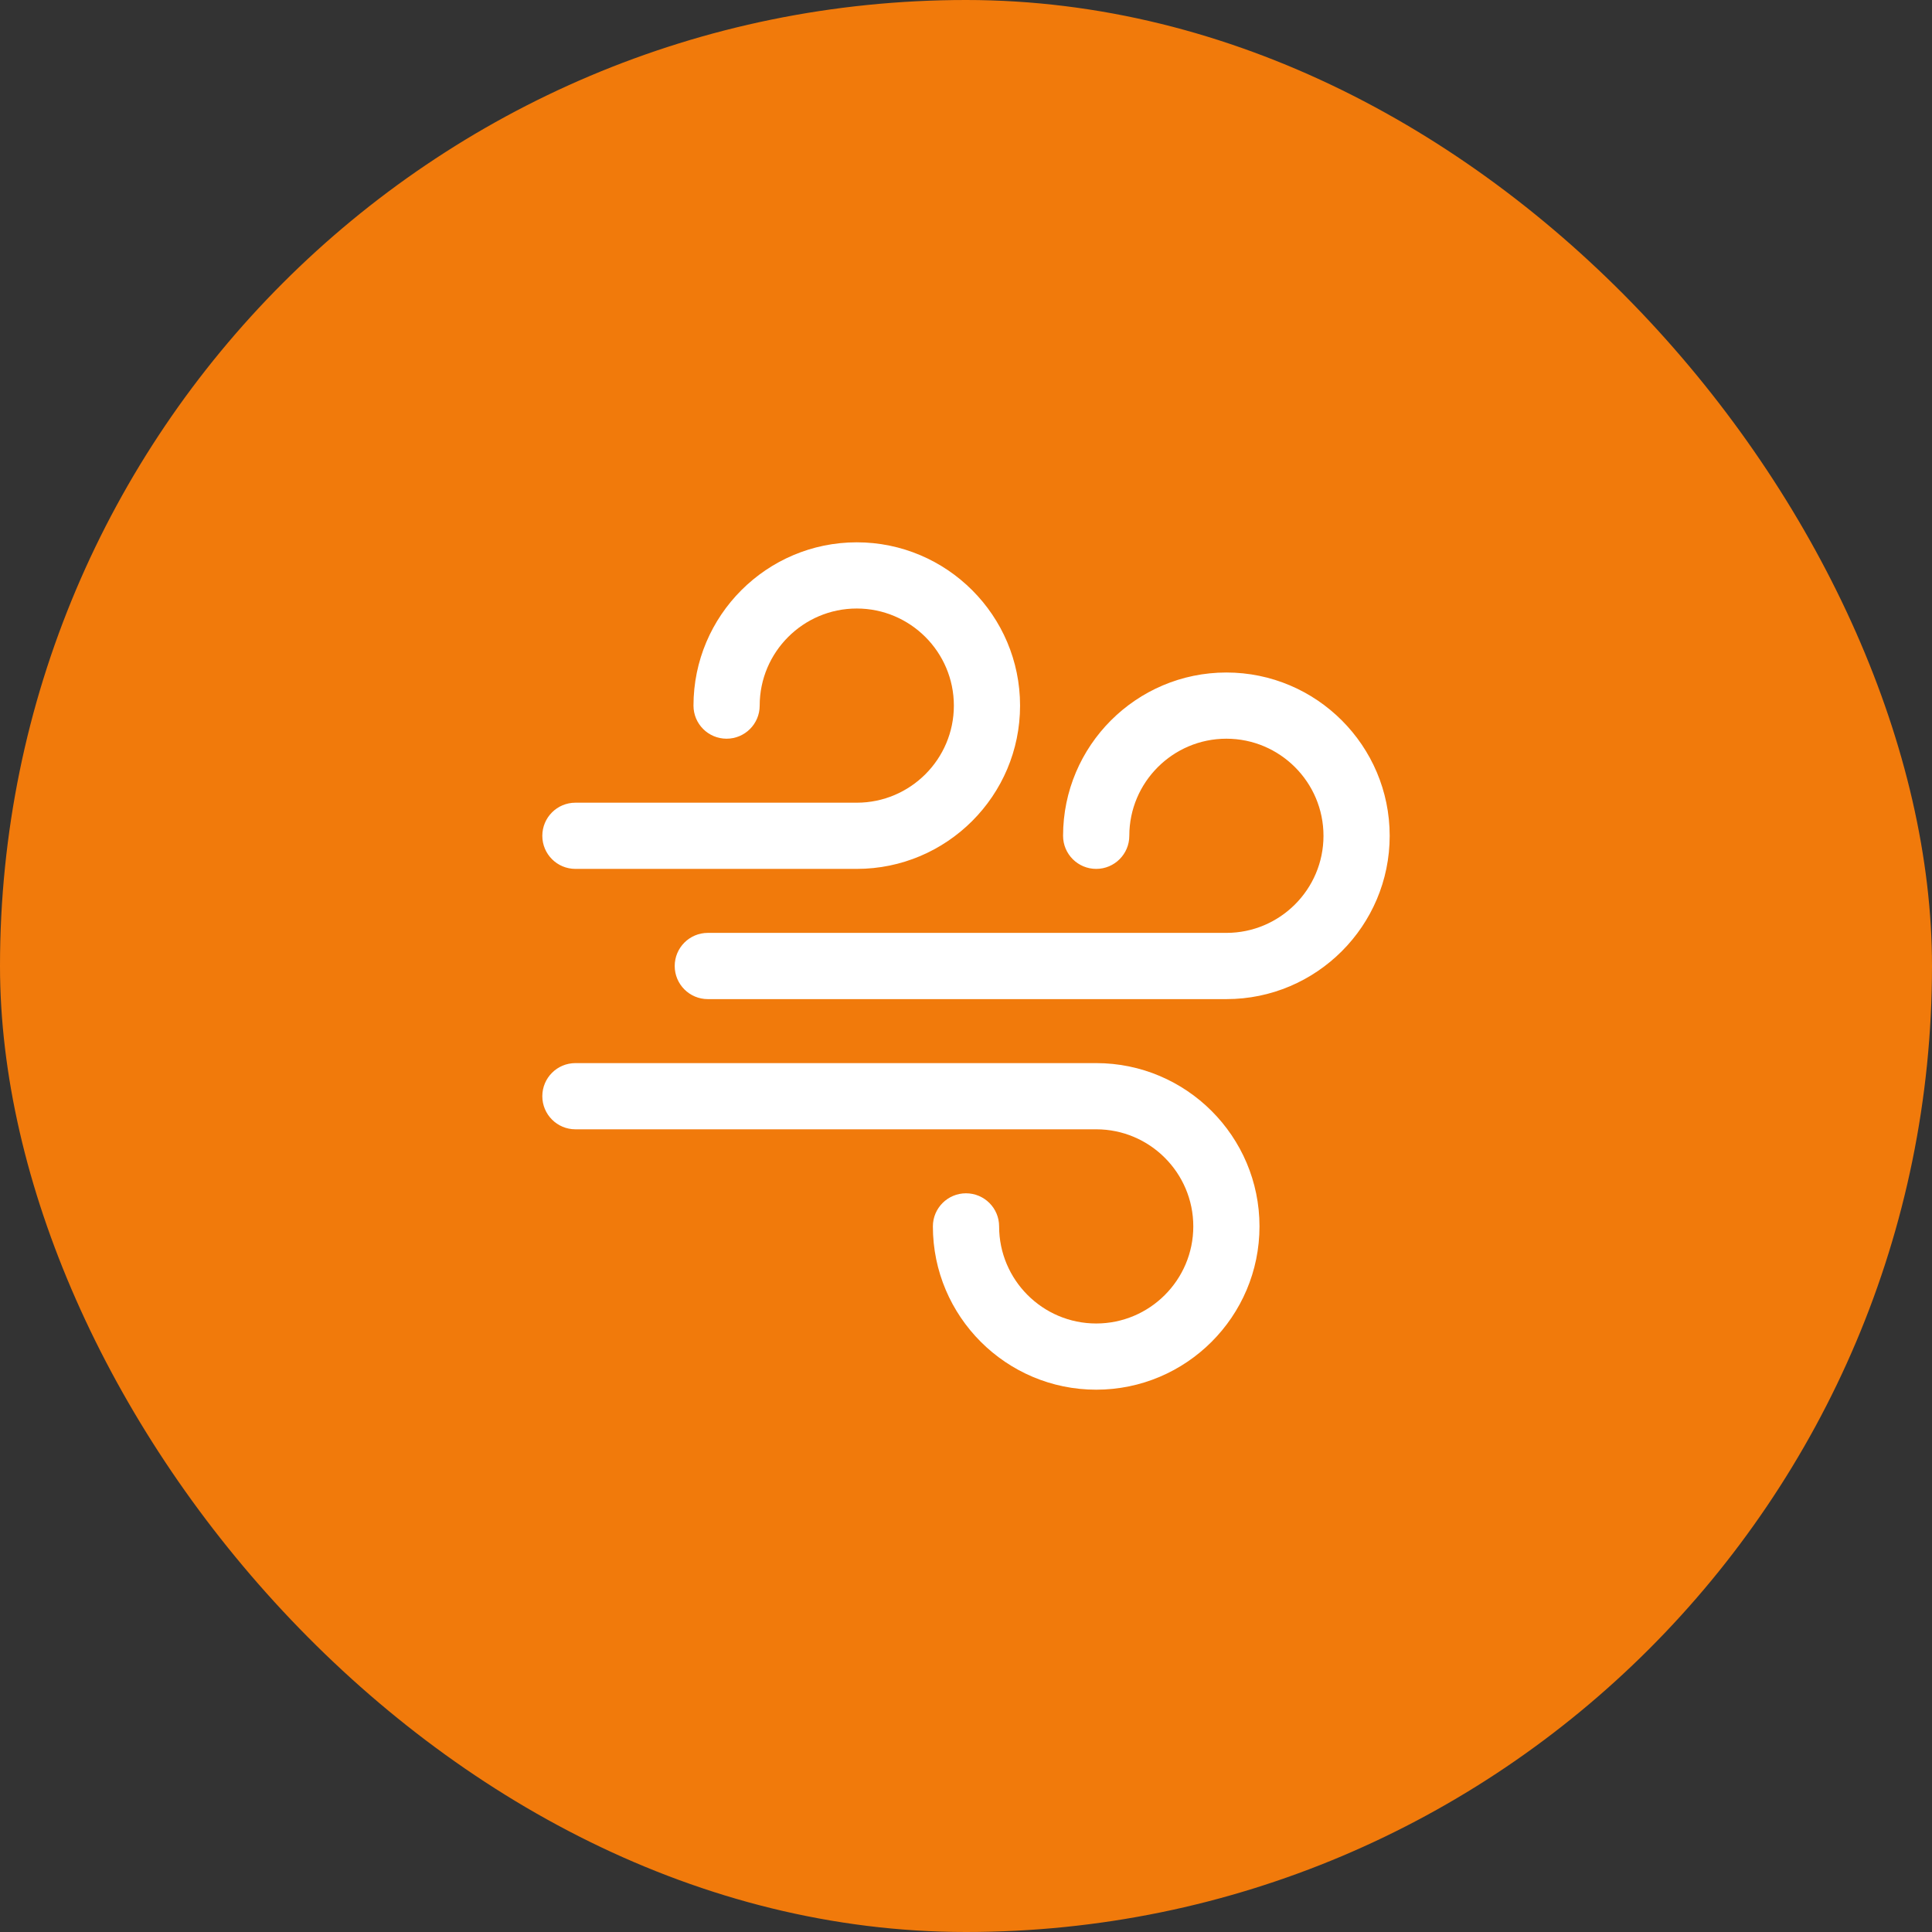
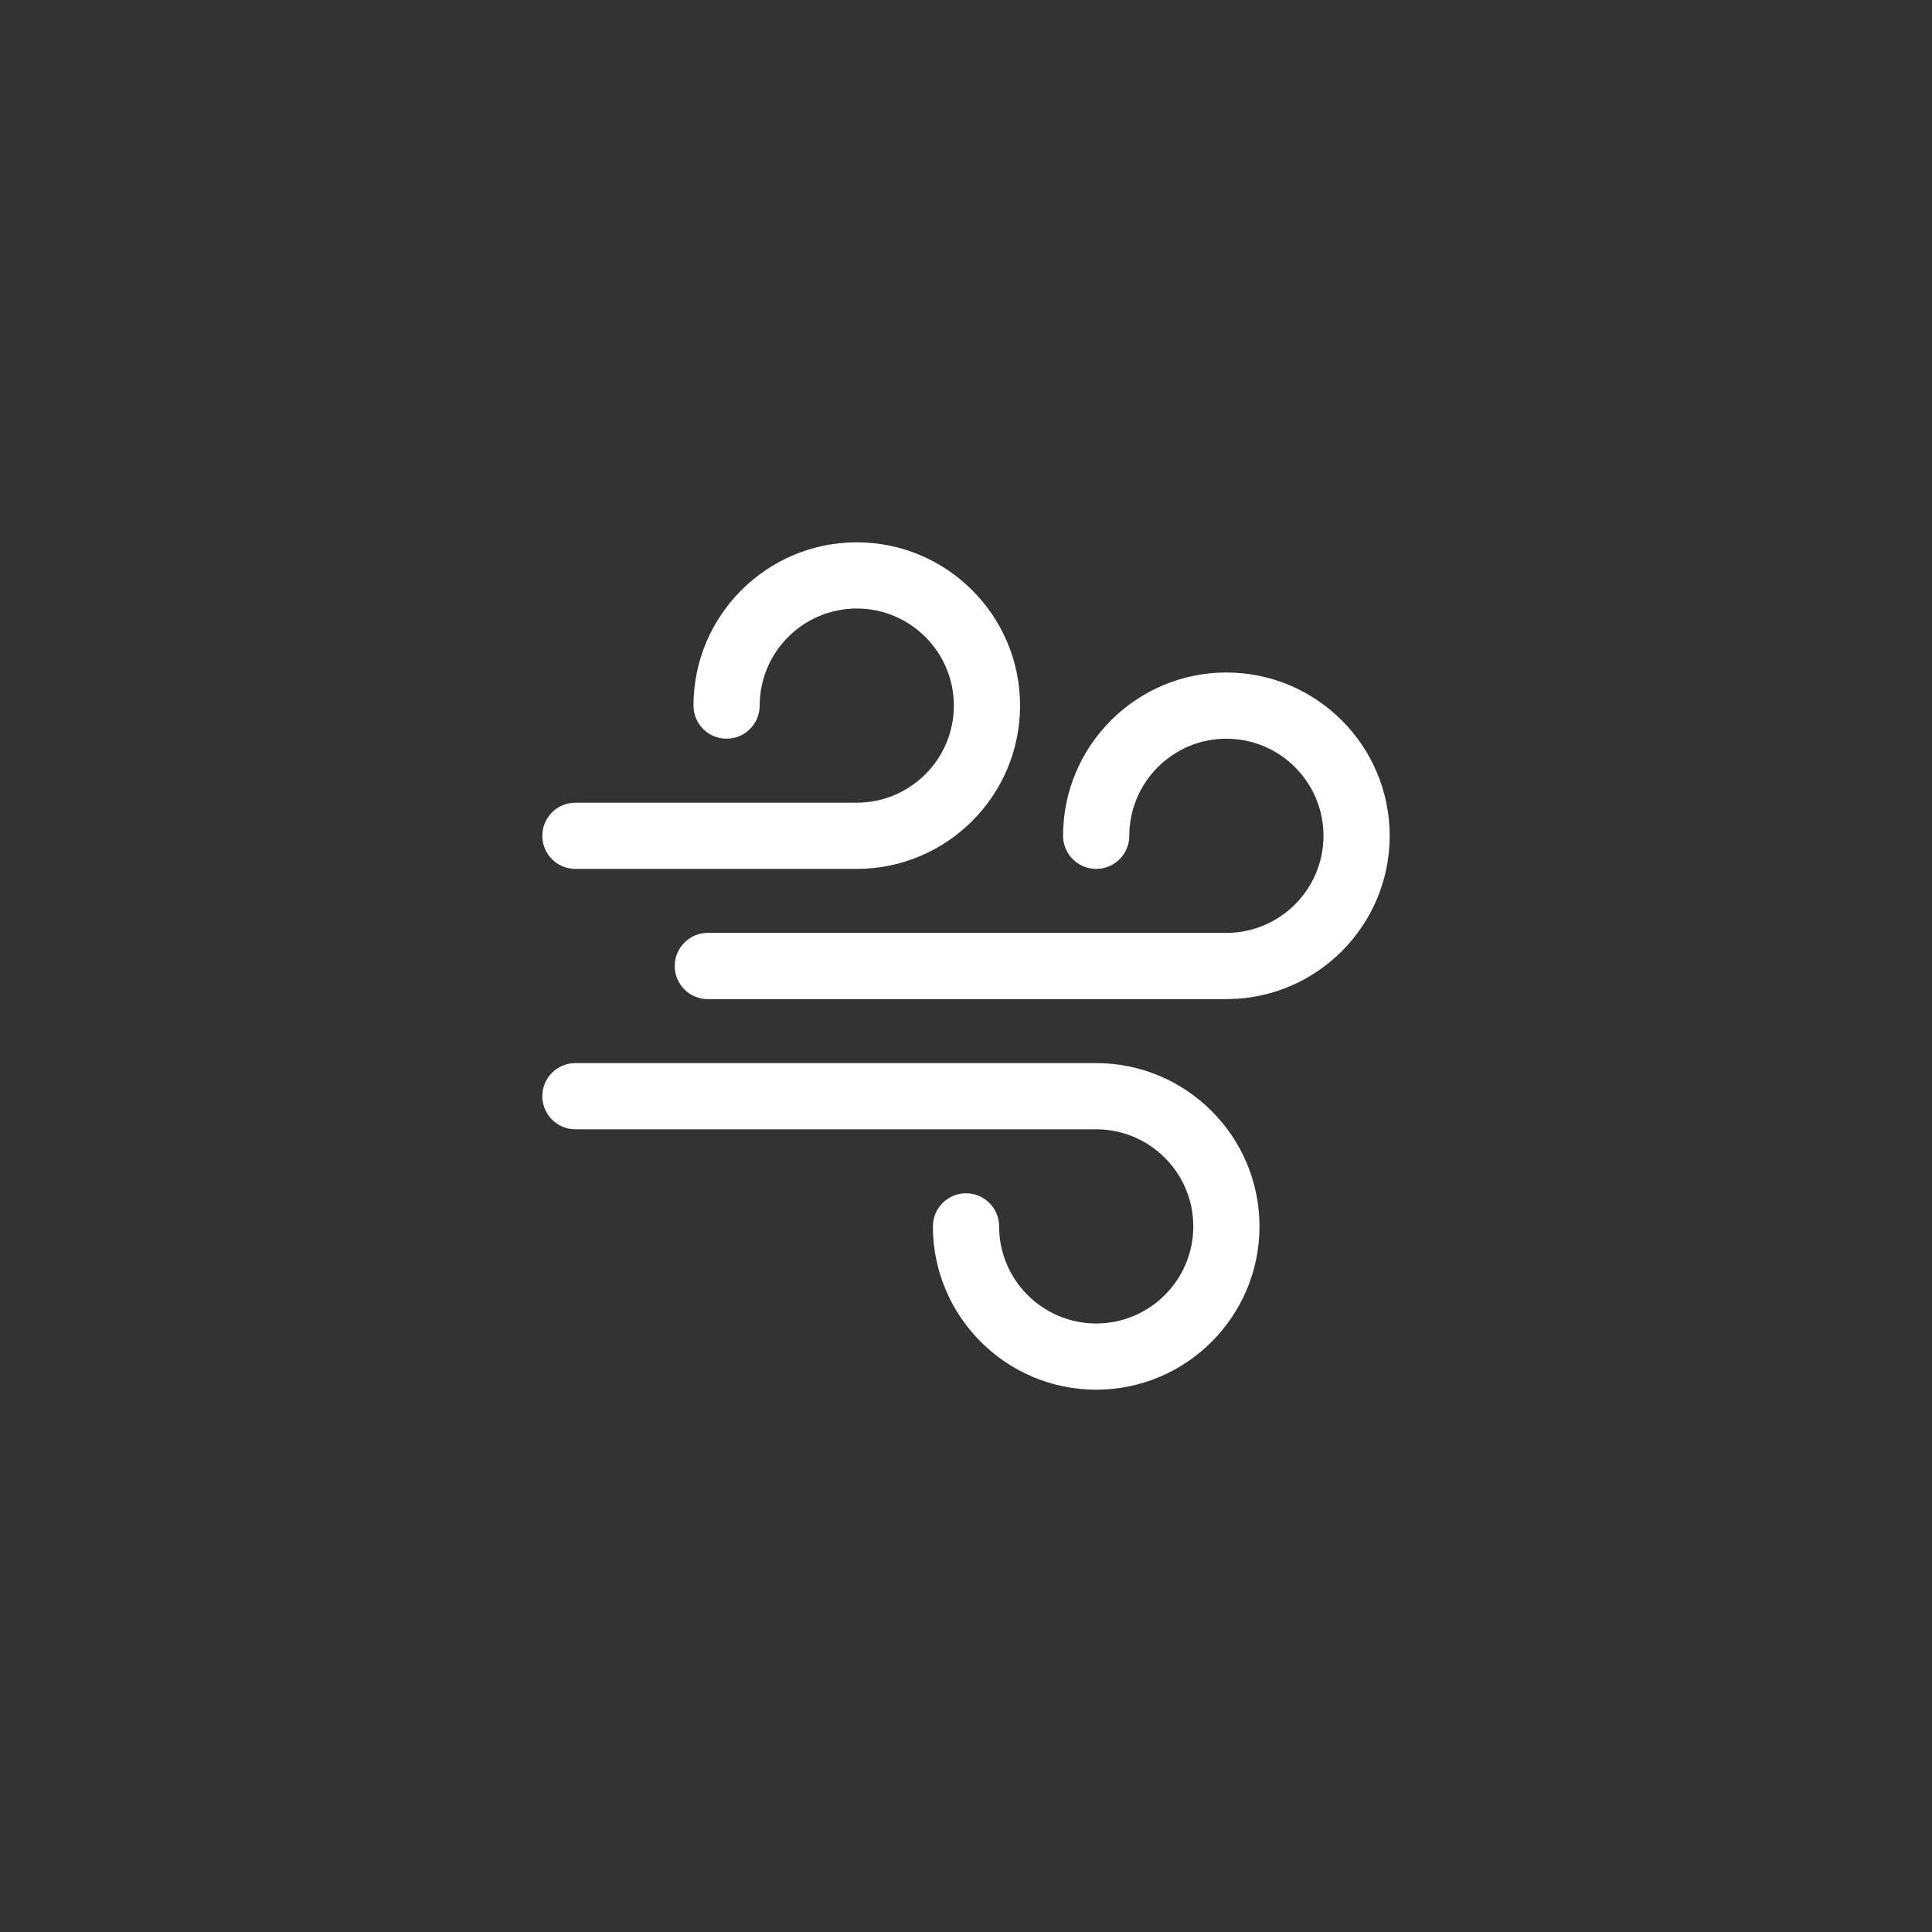
<svg xmlns="http://www.w3.org/2000/svg" width="57" height="57" viewBox="0 0 57 57" fill="none">
  <rect x="0" y="0" width="57" height="57" fill="#333333" stroke="none" />
-   <rect width="57" height="57" rx="28.5" fill="#F17A0B" />
  <path d="M41 24.659C41 27.315 38.839 29.477 36.182 29.477H20.883C20.343 29.477 19.906 29.039 19.906 28.5C19.906 27.961 20.343 27.523 20.883 27.523H36.182C37.762 27.523 39.047 26.238 39.047 24.659C39.047 23.079 37.762 21.794 36.182 21.794C34.603 21.794 33.318 23.079 33.318 24.659C33.318 25.198 32.88 25.635 32.341 25.635C31.802 25.635 31.364 25.198 31.364 24.659C31.364 22.002 33.526 19.841 36.182 19.841C38.839 19.841 41 22.002 41 24.659ZM16.977 25.635H25.277C27.934 25.635 30.095 23.474 30.095 20.818C30.095 18.161 27.934 16 25.277 16C22.621 16 20.46 18.161 20.46 20.818C20.46 21.357 20.897 21.794 21.436 21.794C21.976 21.794 22.413 21.357 22.413 20.818C22.413 19.238 23.698 17.953 25.277 17.953C26.857 17.953 28.142 19.238 28.142 20.818C28.142 22.397 26.857 23.682 25.277 23.682H16.977C16.437 23.682 16 24.119 16 24.659C16 25.198 16.437 25.635 16.977 25.635ZM32.341 31.365H16.977C16.437 31.365 16 31.802 16 32.341C16 32.88 16.437 33.318 16.977 33.318H32.341C33.921 33.318 35.206 34.603 35.206 36.182C35.206 37.762 33.921 39.047 32.341 39.047C30.762 39.047 29.477 37.762 29.477 36.182C29.477 35.643 29.039 35.206 28.5 35.206C27.961 35.206 27.523 35.643 27.523 36.182C27.523 38.839 29.685 41 32.341 41C34.998 41 37.159 38.839 37.159 36.182C37.159 33.526 34.998 31.365 32.341 31.365Z" fill="white" />
</svg>